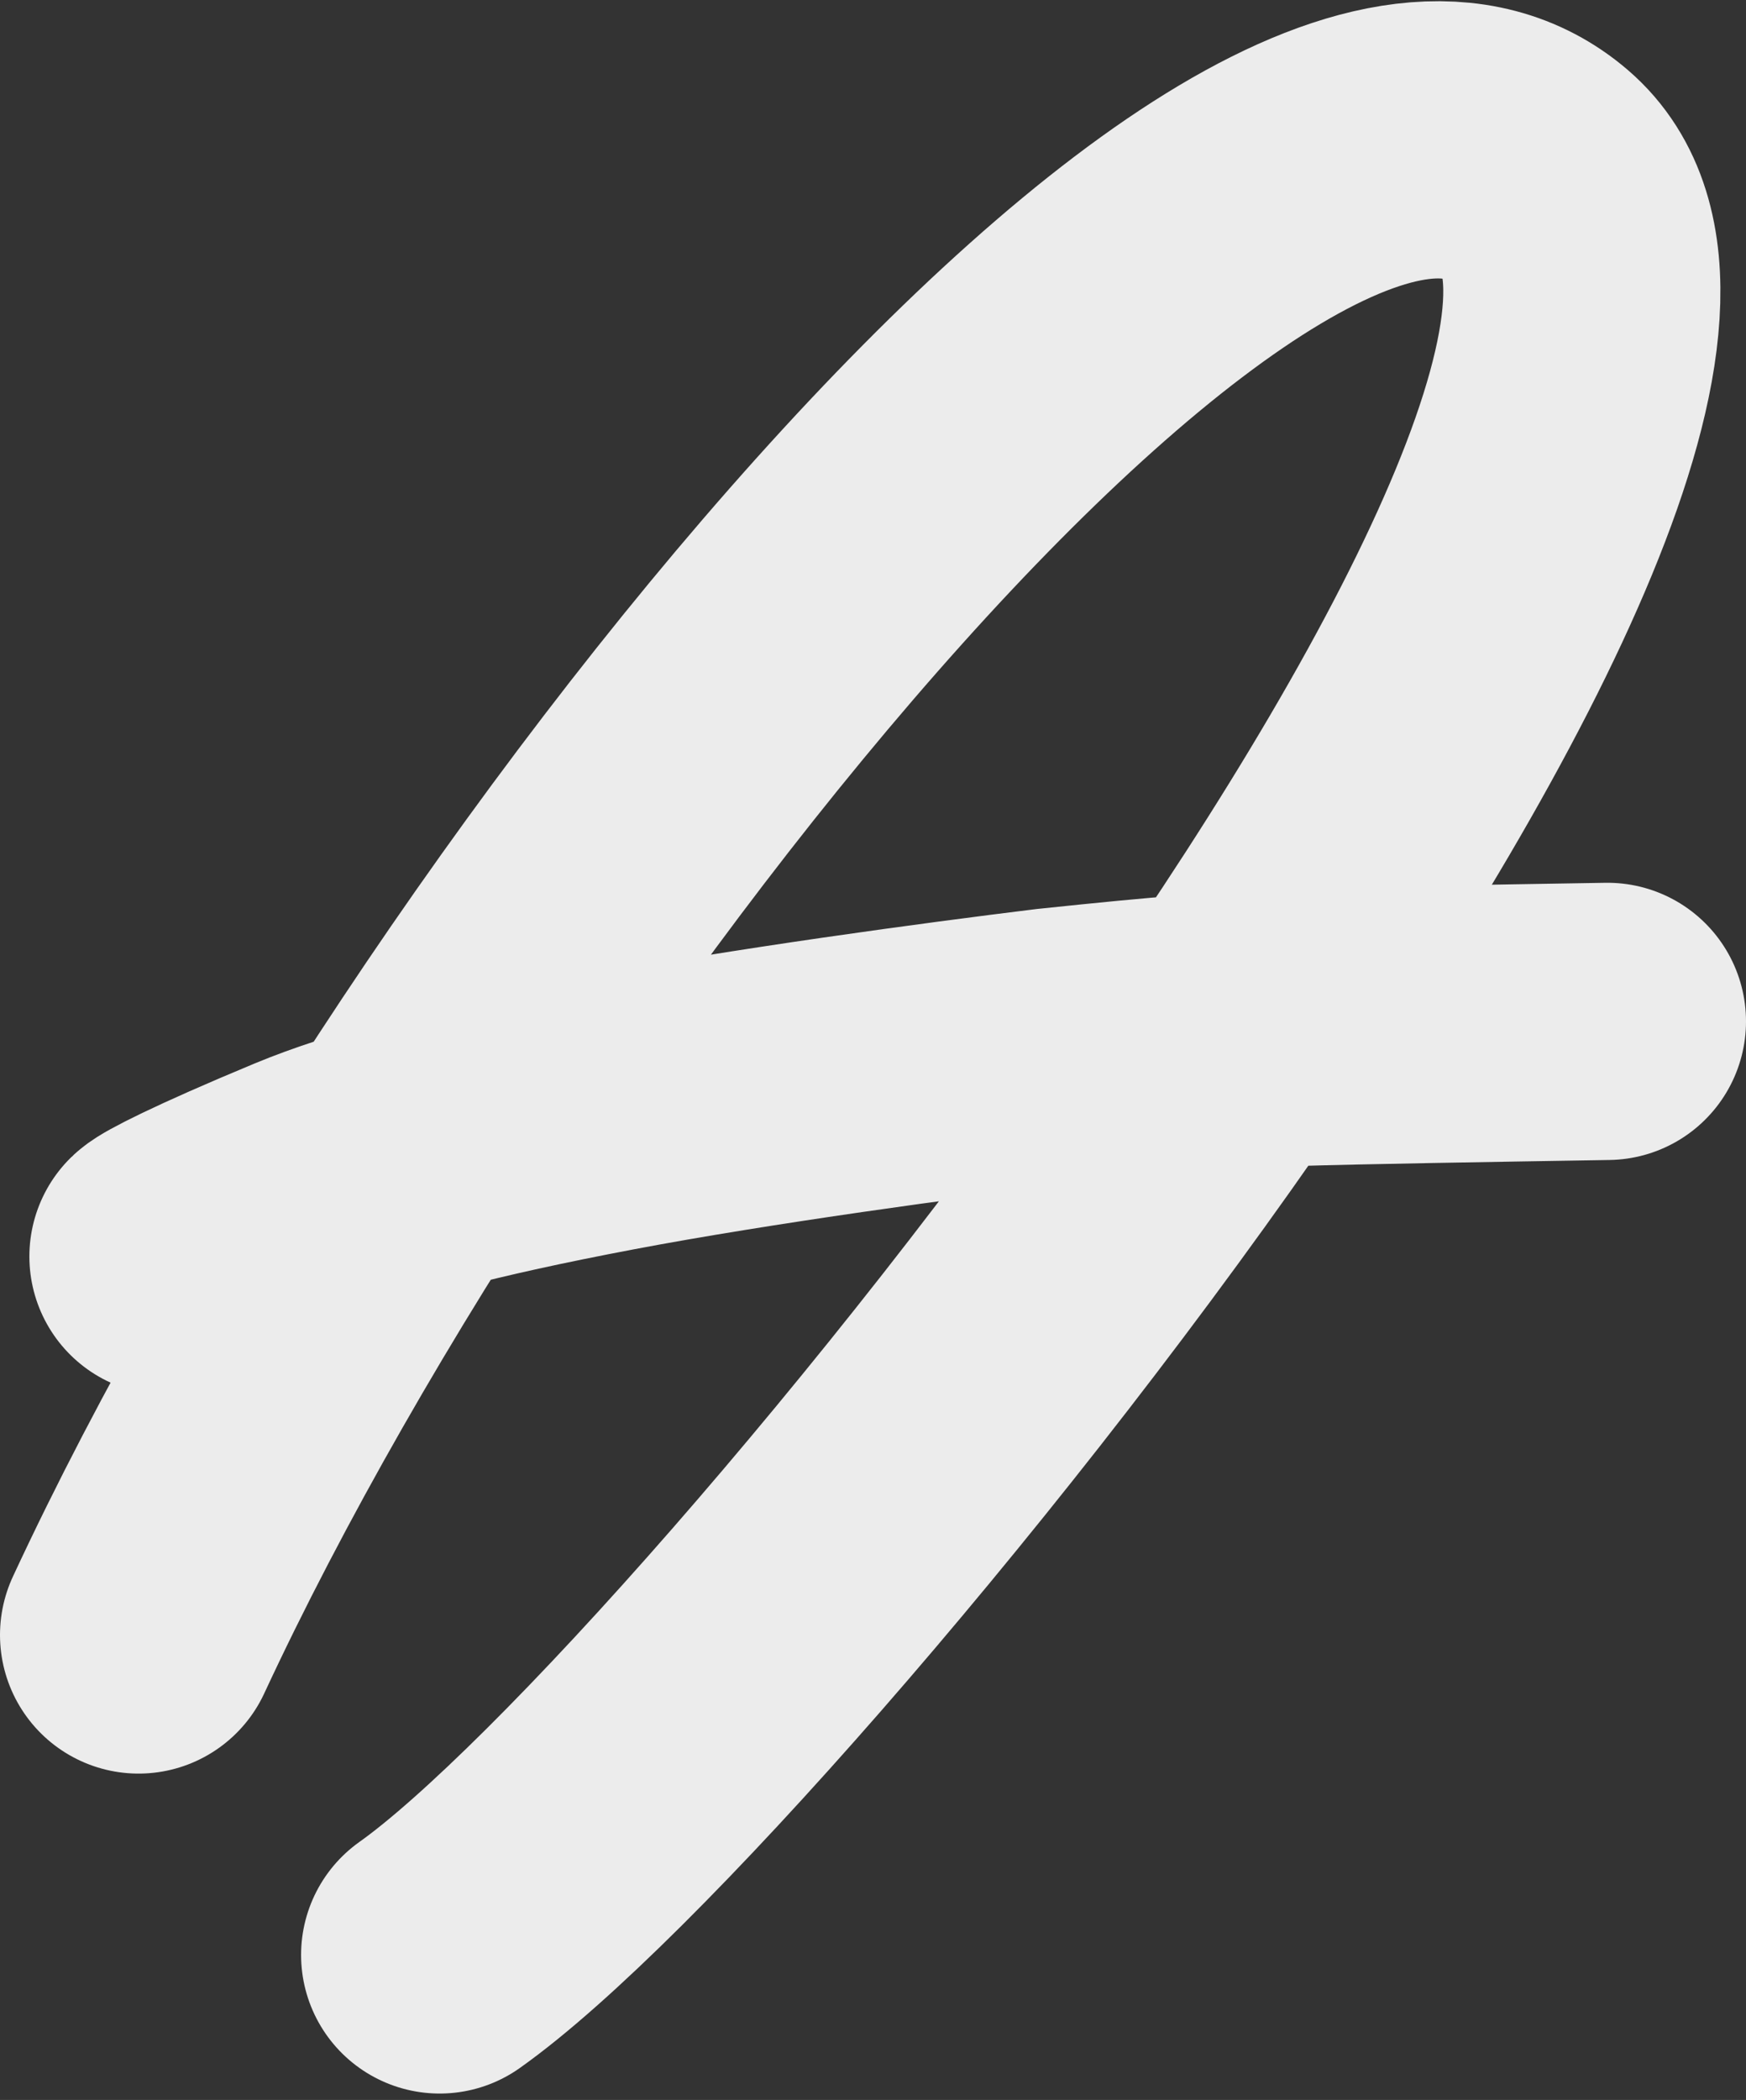
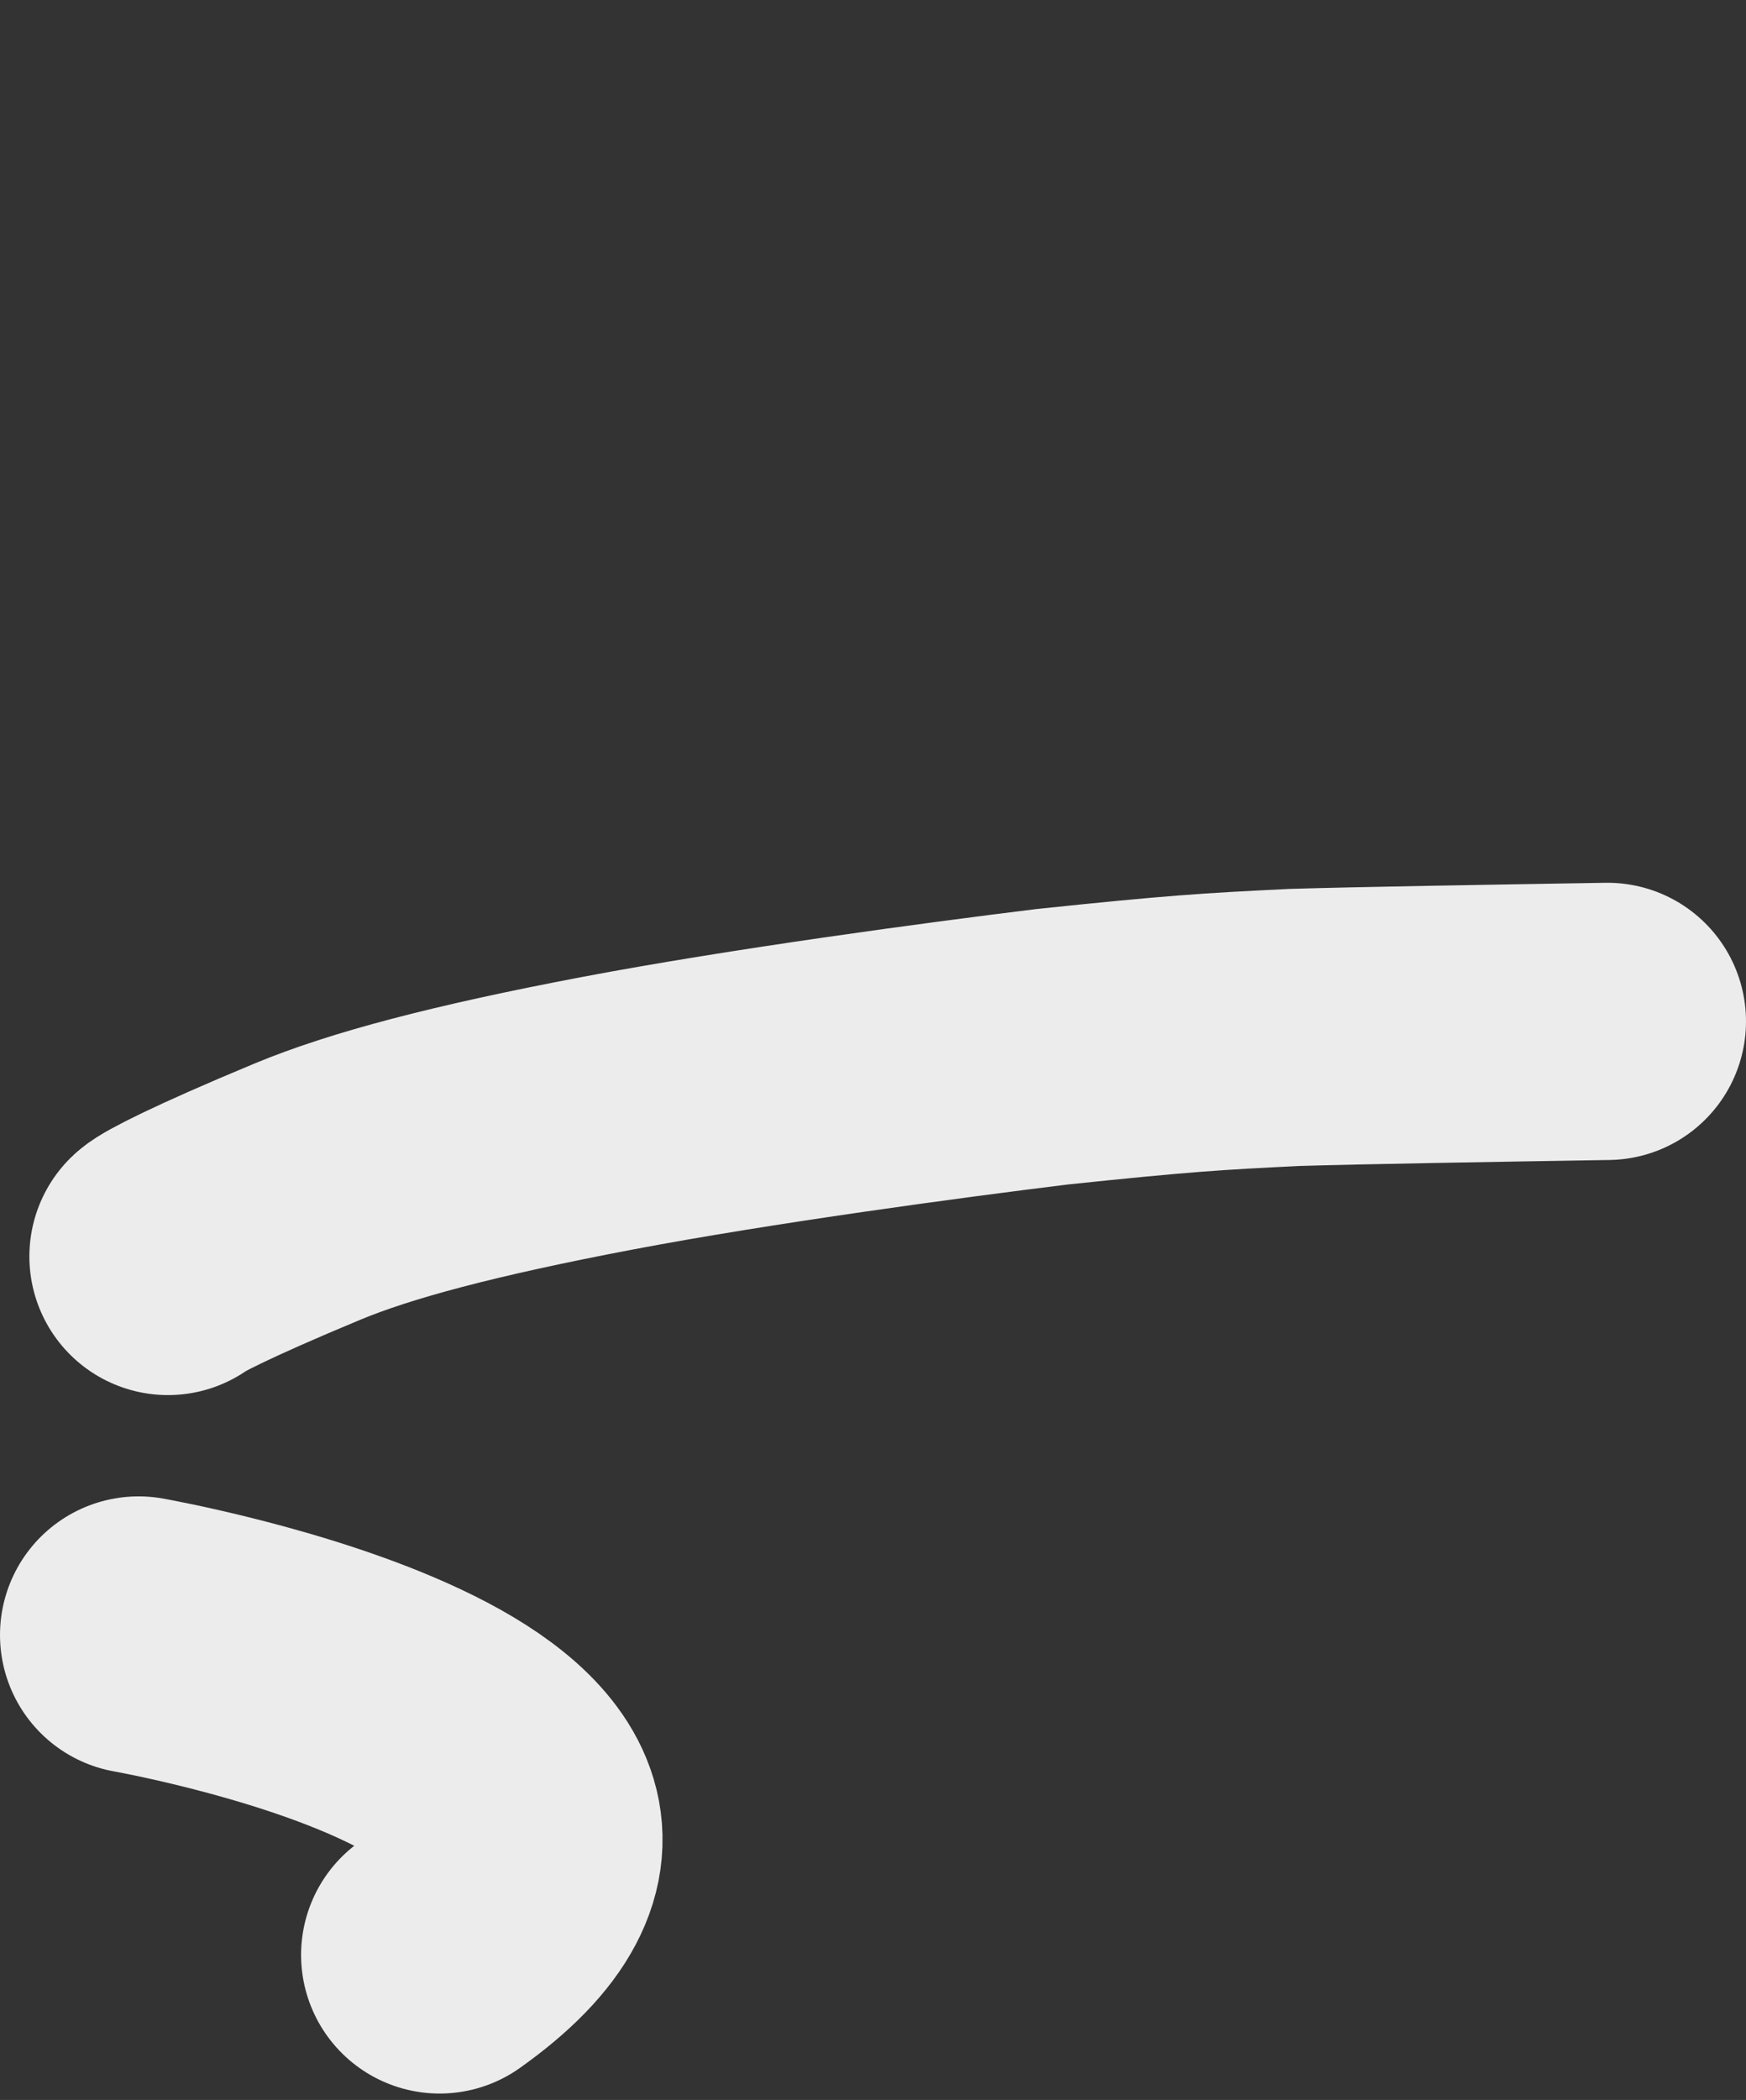
<svg xmlns="http://www.w3.org/2000/svg" width="252" height="303" fill="none">
  <rect width="100%" height="100%" fill="#333333" stroke="none" />
-   <path stroke="#ECECEC" stroke-linecap="round" stroke-width="40" d="M20 235.909C67.549 133.666 182.464-8.618 221.919 25.277S106.92 251.254 63.455 282.074M24.24 181.294c.591-.574 5.92-3.453 20.18-9.376 9.063-3.764 22.536-7.358 43.276-11.294 20.741-3.935 48.519-7.666 64.16-9.588 18.3-1.923 23.109-2.21 34.961-2.788 9.783-.291 27.219-.578 45.183-.874" />
+   <path stroke="#ECECEC" stroke-linecap="round" stroke-width="40" d="M20 235.909S106.92 251.254 63.455 282.074M24.24 181.294c.591-.574 5.92-3.453 20.18-9.376 9.063-3.764 22.536-7.358 43.276-11.294 20.741-3.935 48.519-7.666 64.16-9.588 18.3-1.923 23.109-2.21 34.961-2.788 9.783-.291 27.219-.578 45.183-.874" />
</svg>